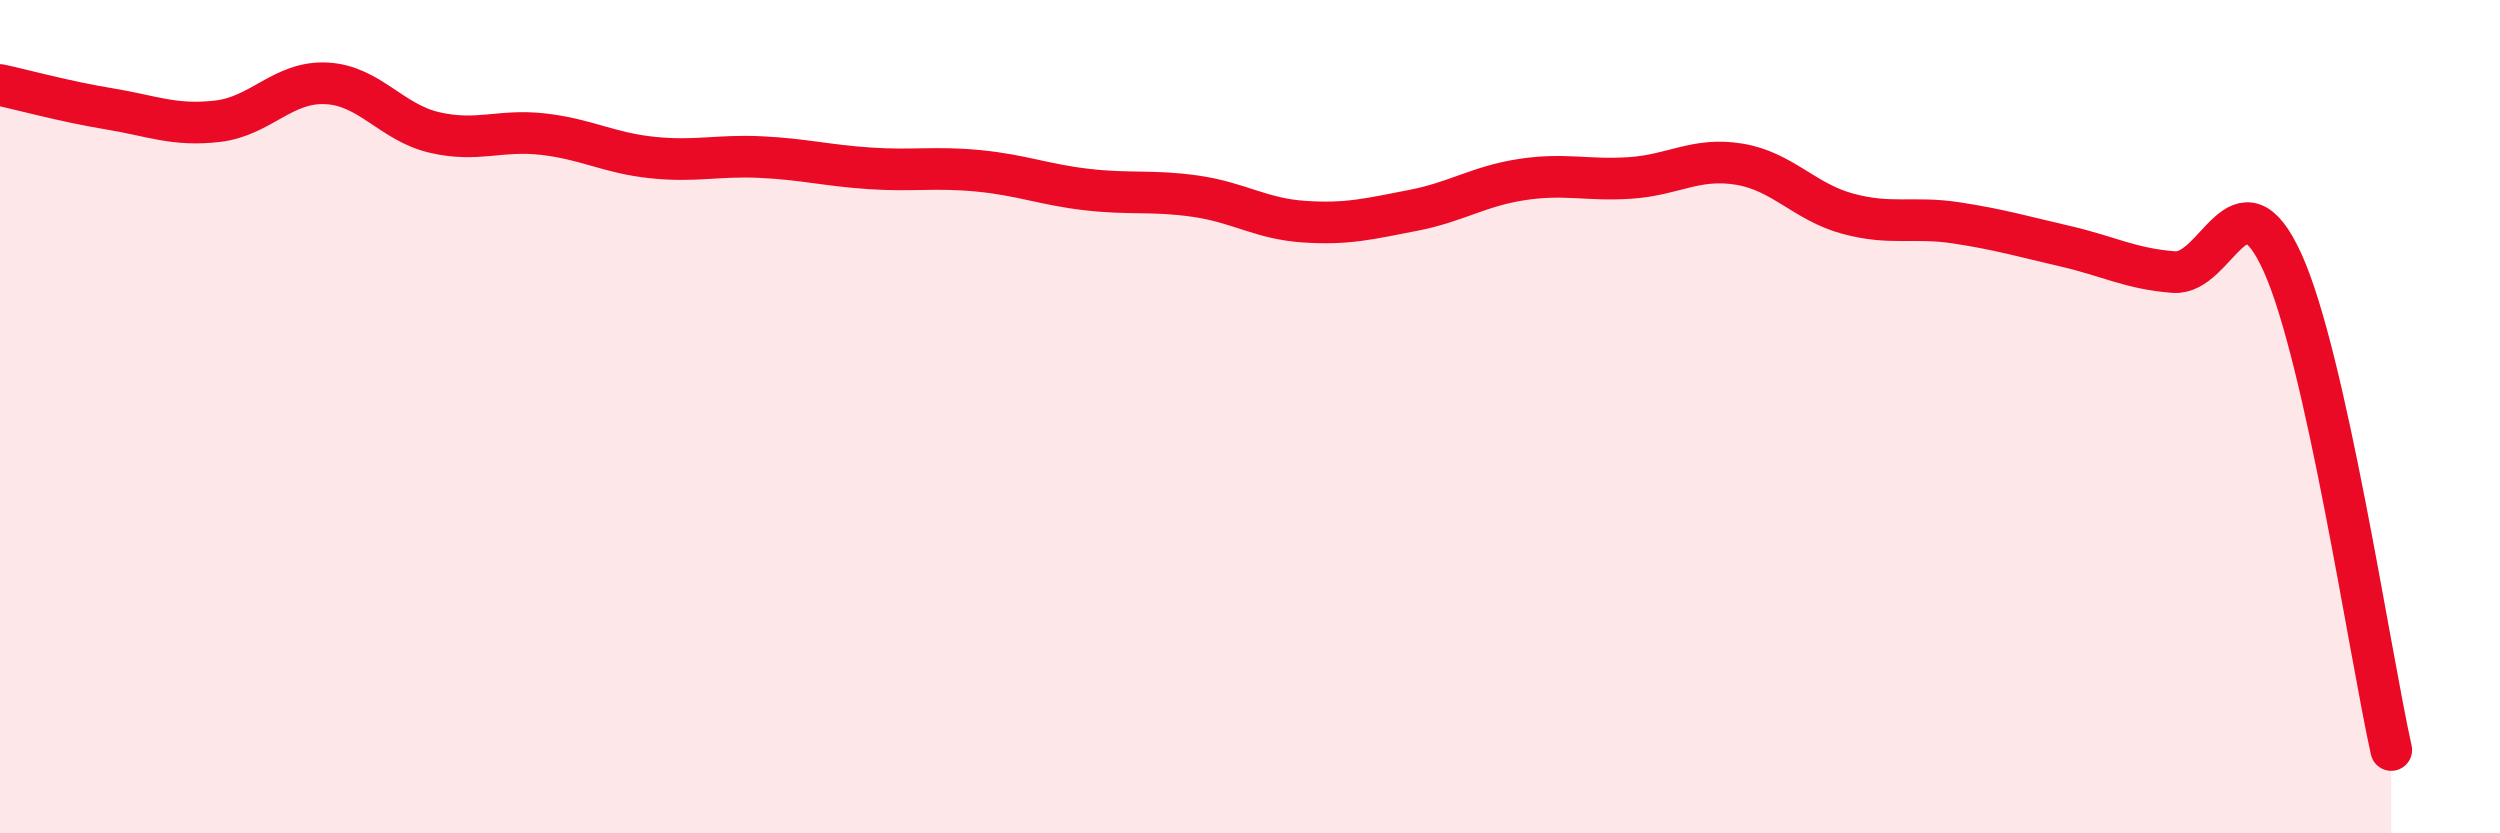
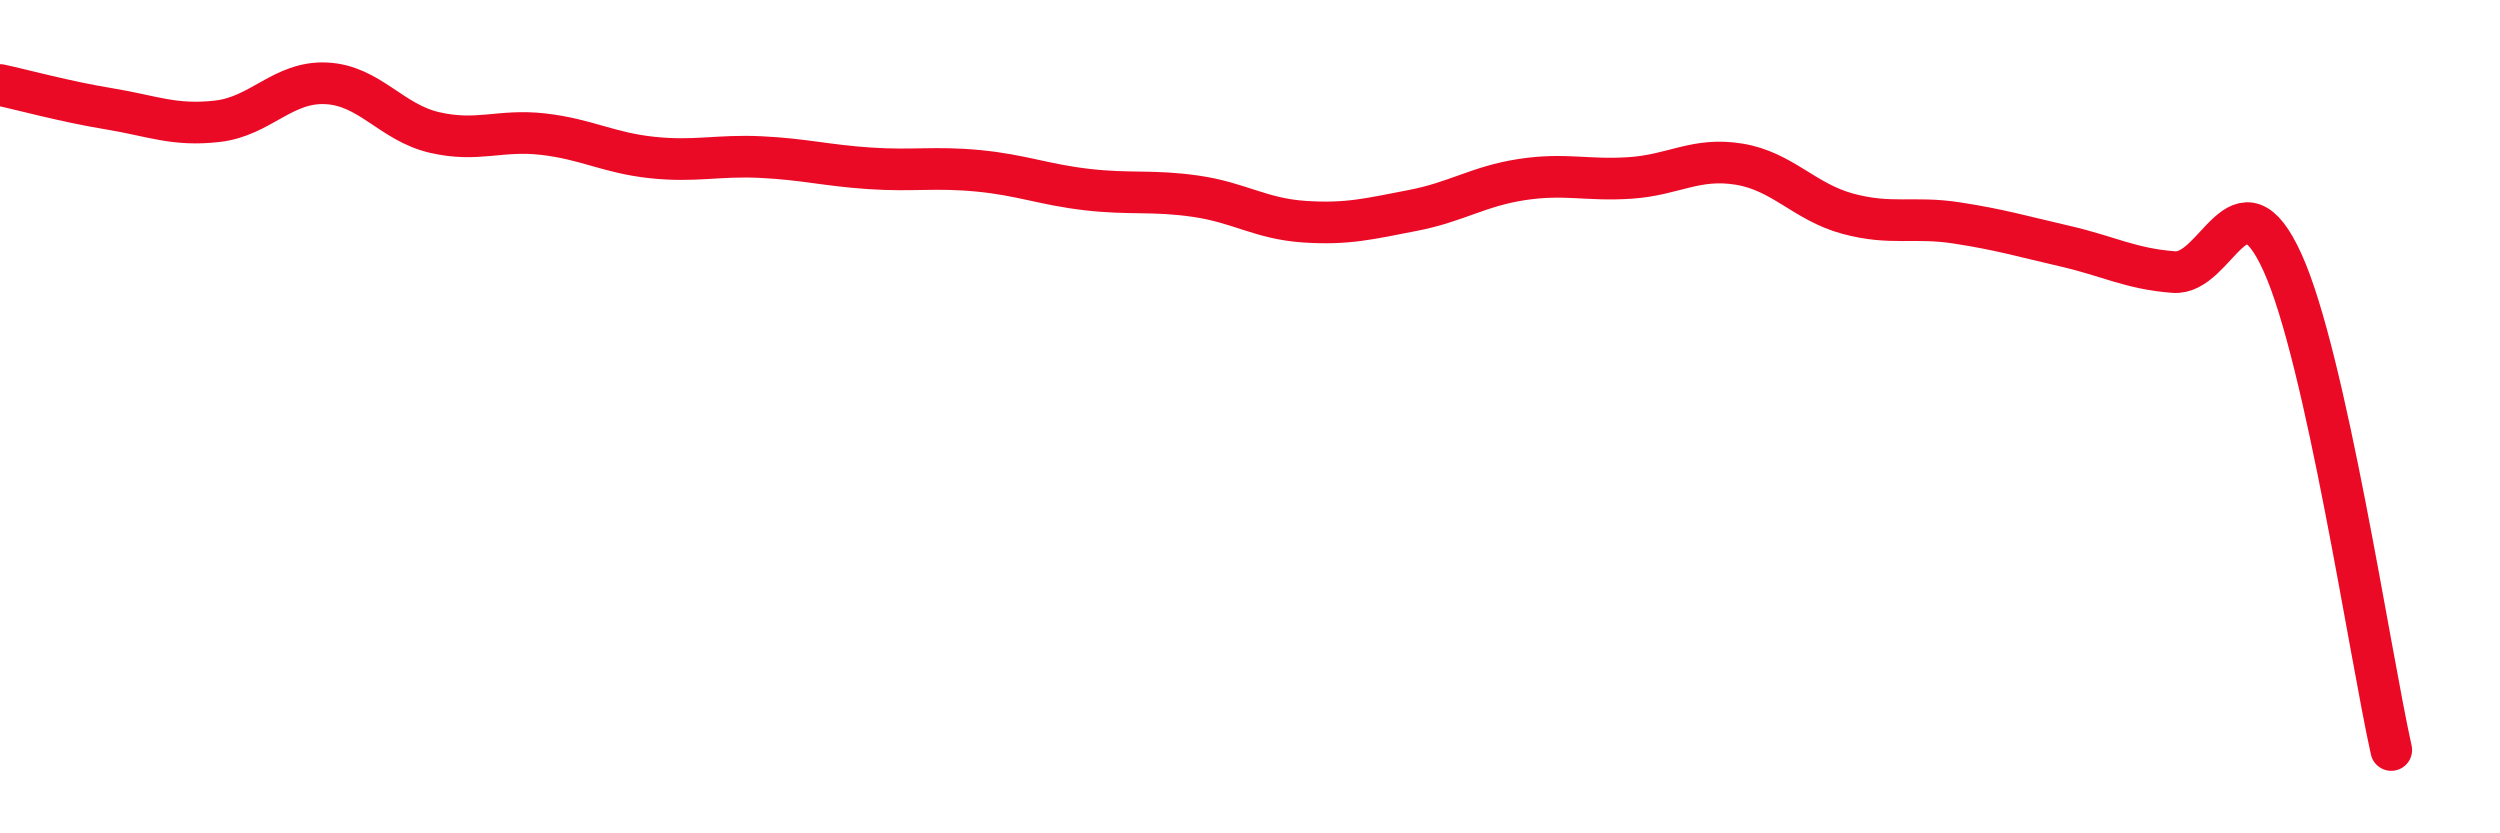
<svg xmlns="http://www.w3.org/2000/svg" width="60" height="20" viewBox="0 0 60 20">
-   <path d="M 0,2.04 C 0.52,2.15 1.57,2.44 2.61,2.61 C 3.65,2.78 4.18,3.03 5.22,2.91 C 6.26,2.79 6.79,1.95 7.83,2 C 8.87,2.05 9.39,2.94 10.43,3.18 C 11.47,3.42 12,3.1 13.04,3.22 C 14.08,3.34 14.61,3.67 15.65,3.78 C 16.69,3.89 17.22,3.72 18.26,3.77 C 19.3,3.82 19.83,3.97 20.87,4.04 C 21.91,4.11 22.44,4 23.48,4.1 C 24.52,4.2 25.05,4.43 26.09,4.55 C 27.13,4.67 27.66,4.56 28.7,4.71 C 29.74,4.86 30.26,5.25 31.3,5.32 C 32.34,5.39 32.87,5.25 33.91,5.05 C 34.95,4.85 35.48,4.47 36.52,4.31 C 37.56,4.15 38.09,4.34 39.13,4.27 C 40.17,4.2 40.7,3.77 41.74,3.94 C 42.78,4.11 43.31,4.85 44.35,5.13 C 45.39,5.41 45.92,5.19 46.96,5.35 C 48,5.51 48.53,5.67 49.57,5.91 C 50.61,6.15 51.13,6.45 52.17,6.53 C 53.21,6.61 53.74,4.01 54.78,6.3 C 55.82,8.59 56.87,15.66 57.39,18L57.39 20L0 20Z" fill="#EB0A25" opacity="0.1" stroke-linecap="round" stroke-linejoin="round" />
  <path d="M 0,2.04 C 0.52,2.15 1.57,2.44 2.61,2.61 C 3.65,2.78 4.18,3.03 5.22,2.91 C 6.26,2.79 6.79,1.95 7.83,2 C 8.87,2.05 9.39,2.94 10.43,3.18 C 11.47,3.42 12,3.1 13.04,3.22 C 14.08,3.34 14.61,3.67 15.65,3.78 C 16.69,3.89 17.22,3.72 18.26,3.77 C 19.3,3.82 19.83,3.97 20.87,4.04 C 21.91,4.11 22.44,4 23.48,4.1 C 24.52,4.2 25.05,4.43 26.09,4.55 C 27.13,4.67 27.66,4.56 28.7,4.71 C 29.74,4.86 30.26,5.25 31.3,5.32 C 32.34,5.39 32.87,5.25 33.91,5.05 C 34.95,4.85 35.48,4.47 36.52,4.31 C 37.56,4.15 38.09,4.34 39.13,4.27 C 40.17,4.2 40.7,3.77 41.74,3.94 C 42.78,4.11 43.31,4.85 44.35,5.13 C 45.39,5.41 45.92,5.19 46.96,5.35 C 48,5.51 48.53,5.67 49.57,5.91 C 50.61,6.15 51.13,6.45 52.17,6.53 C 53.21,6.61 53.74,4.01 54.78,6.3 C 55.82,8.59 56.87,15.66 57.39,18" stroke="#EB0A25" stroke-width="1" fill="none" stroke-linecap="round" stroke-linejoin="round" />
</svg>